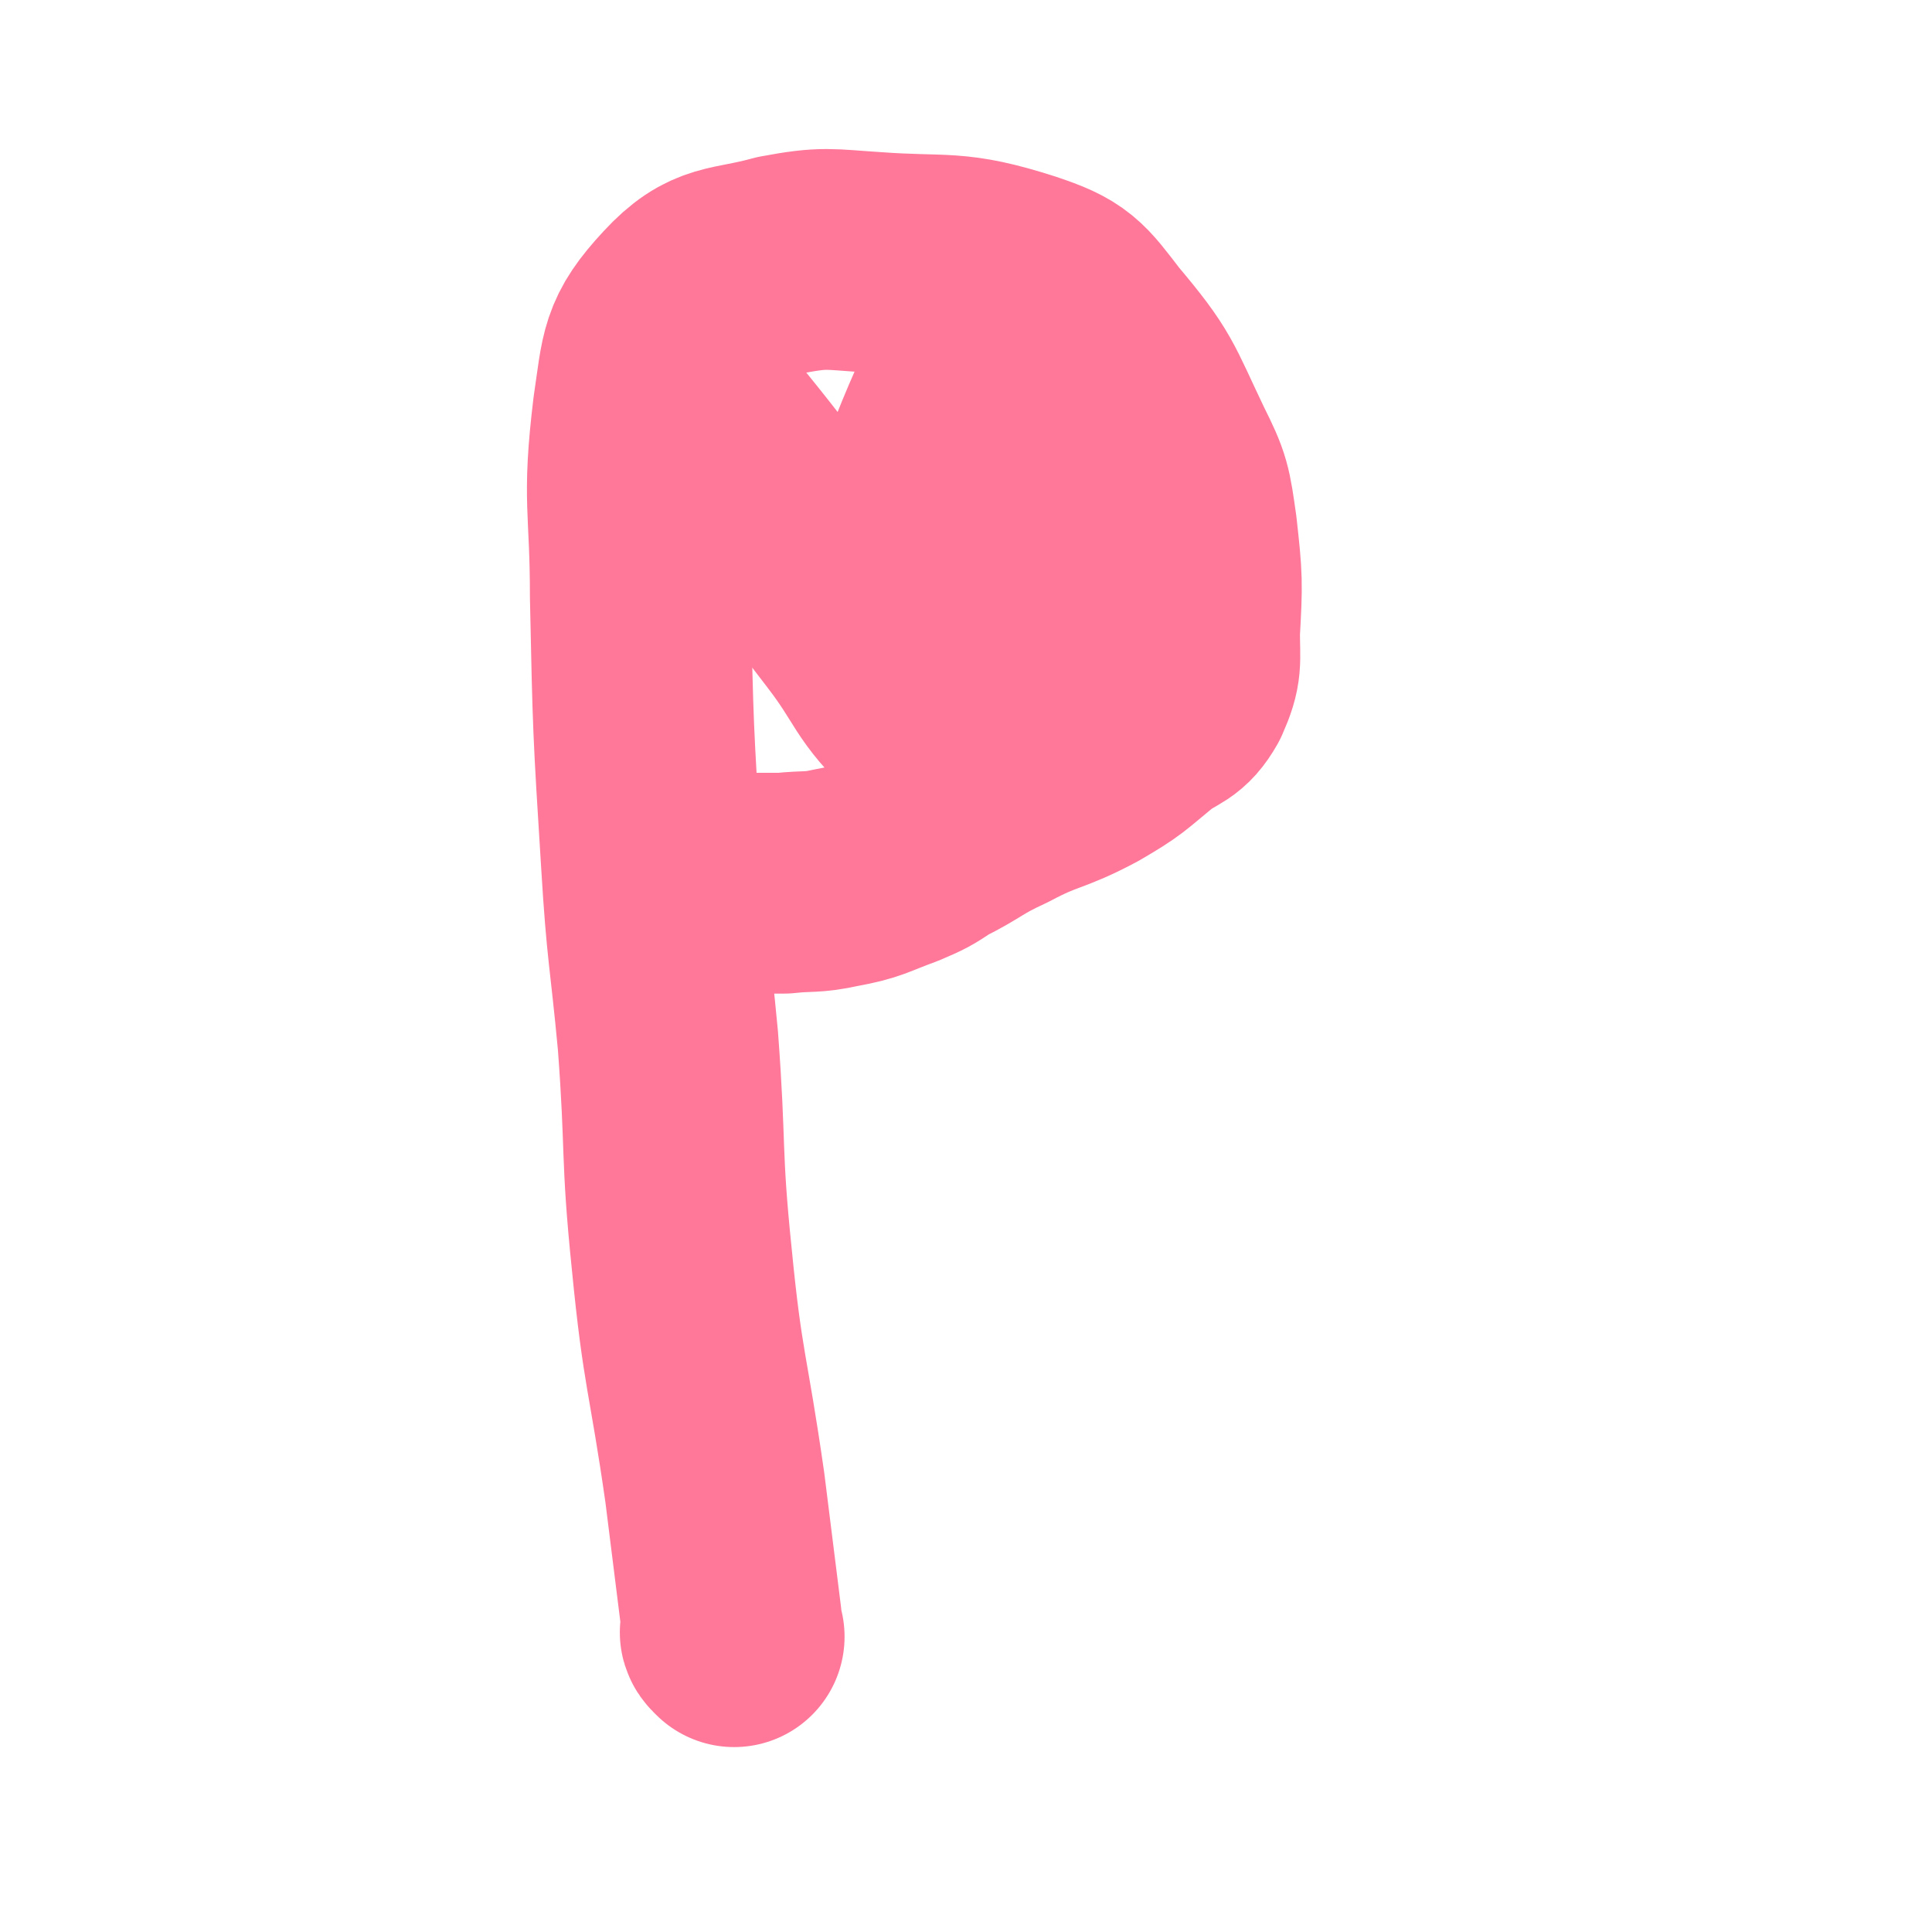
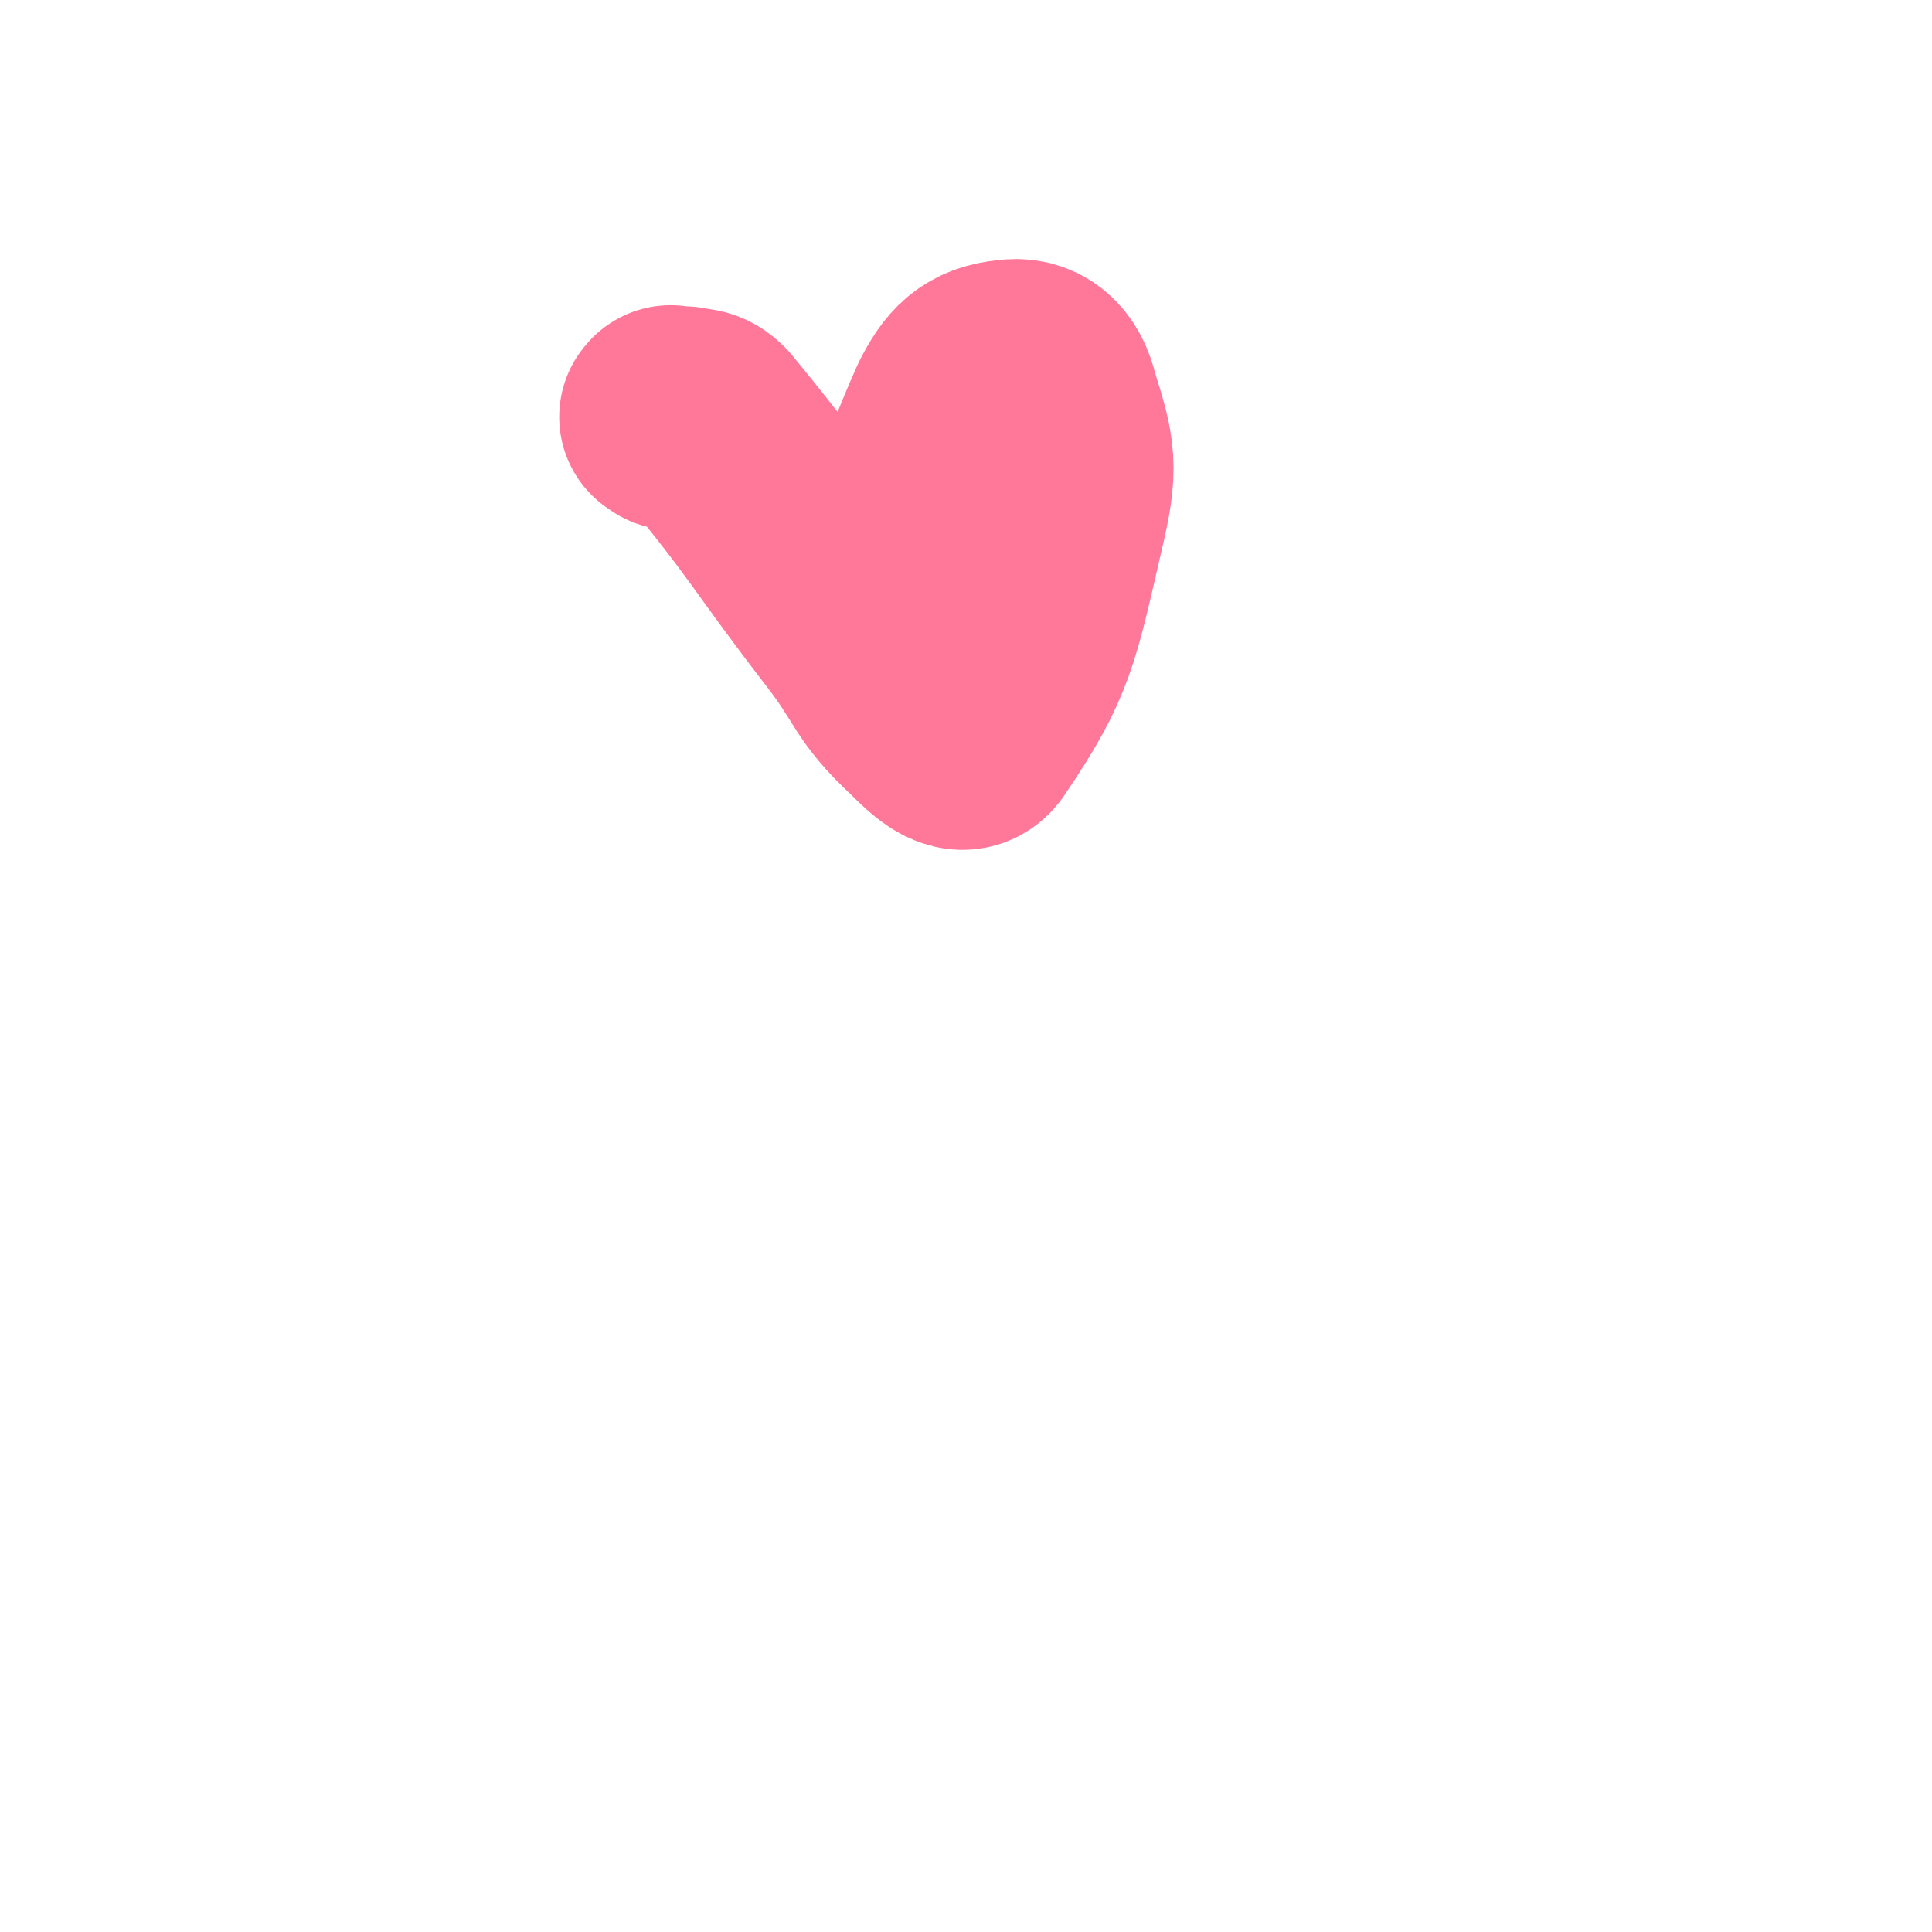
<svg xmlns="http://www.w3.org/2000/svg" viewBox="0 0 700 700" version="1.1">
  <g fill="none" stroke="#FF7799" stroke-width="80" stroke-linecap="round" stroke-linejoin="round">
-     <path d="M266,593c-1,-1 -1,-1 -1,-1 -1,-1 0,-1 0,-2 0,-1 0,-1 0,-3 -3,-24 -3,-24 -6,-48 -6,-42 -8,-42 -12,-83 -4,-39 -2,-39 -5,-79 -3,-32 -4,-32 -6,-65 -3,-48 -3,-48 -4,-96 0,-33 -3,-34 1,-67 3,-20 2,-24 15,-38 12,-13 17,-10 35,-15 16,-3 17,-2 33,-1 27,2 29,-1 54,7 15,5 16,7 26,20 16,19 15,20 26,43 6,12 6,13 8,27 2,18 2,19 1,37 0,11 1,12 -3,21 -4,7 -6,6 -13,11 -11,9 -10,9 -22,16 -15,8 -16,6 -31,14 -13,6 -12,7 -24,13 -6,4 -6,4 -13,7 -11,4 -11,5 -22,7 -9,2 -10,1 -19,2 -5,0 -5,0 -10,0 -5,0 -5,0 -10,0 -2,0 -2,0 -4,0 " />
    <path d="M244,152c-1,-1 -2,-1 -1,-1 0,-1 0,0 1,0 2,0 2,0 4,0 4,1 5,0 8,3 28,34 27,36 54,71 13,17 11,20 26,34 6,6 13,13 17,6 19,-28 20,-36 29,-75 5,-21 4,-25 -2,-44 -2,-9 -7,-13 -14,-12 -10,1 -14,5 -19,15 -15,34 -13,37 -22,73 -2,8 -2,10 0,17 1,5 4,9 7,7 8,-4 12,-9 16,-20 2,-6 -1,-6 -3,-13 " />
  </g>
</svg>